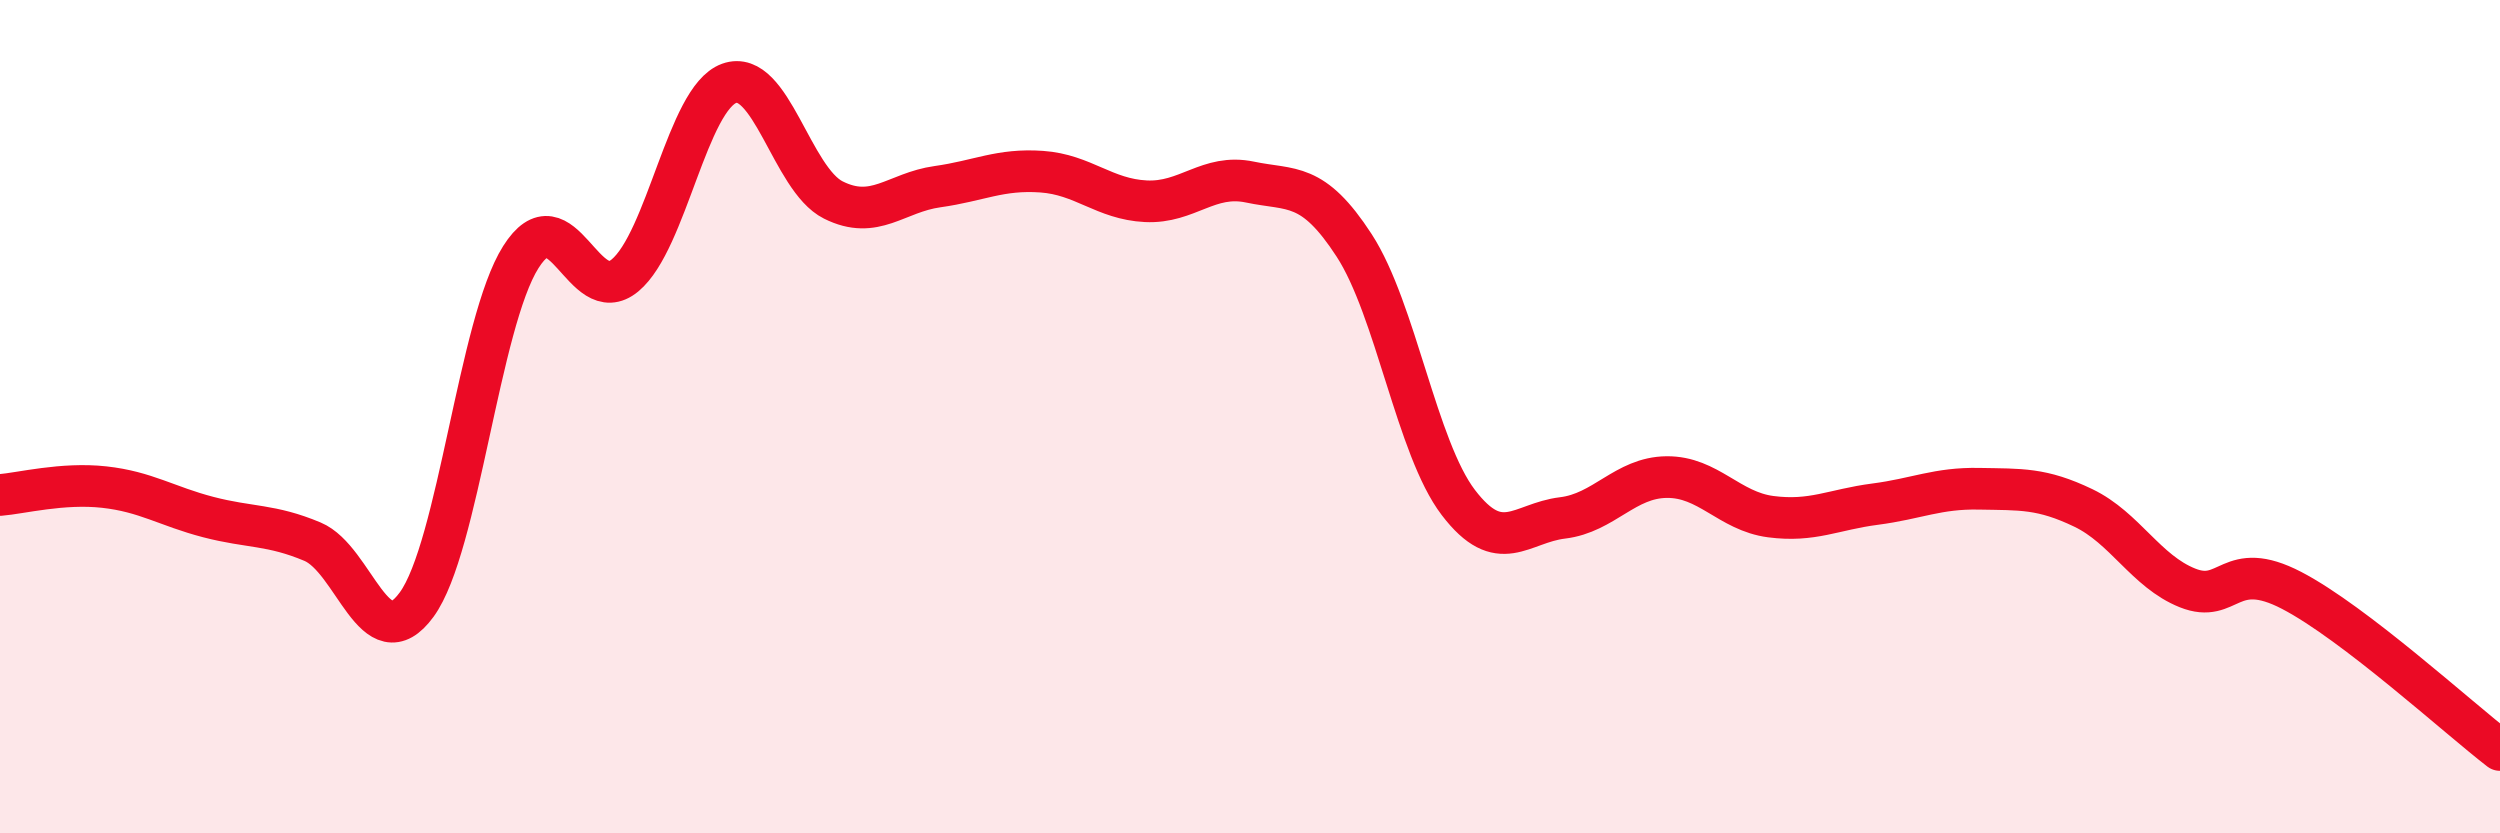
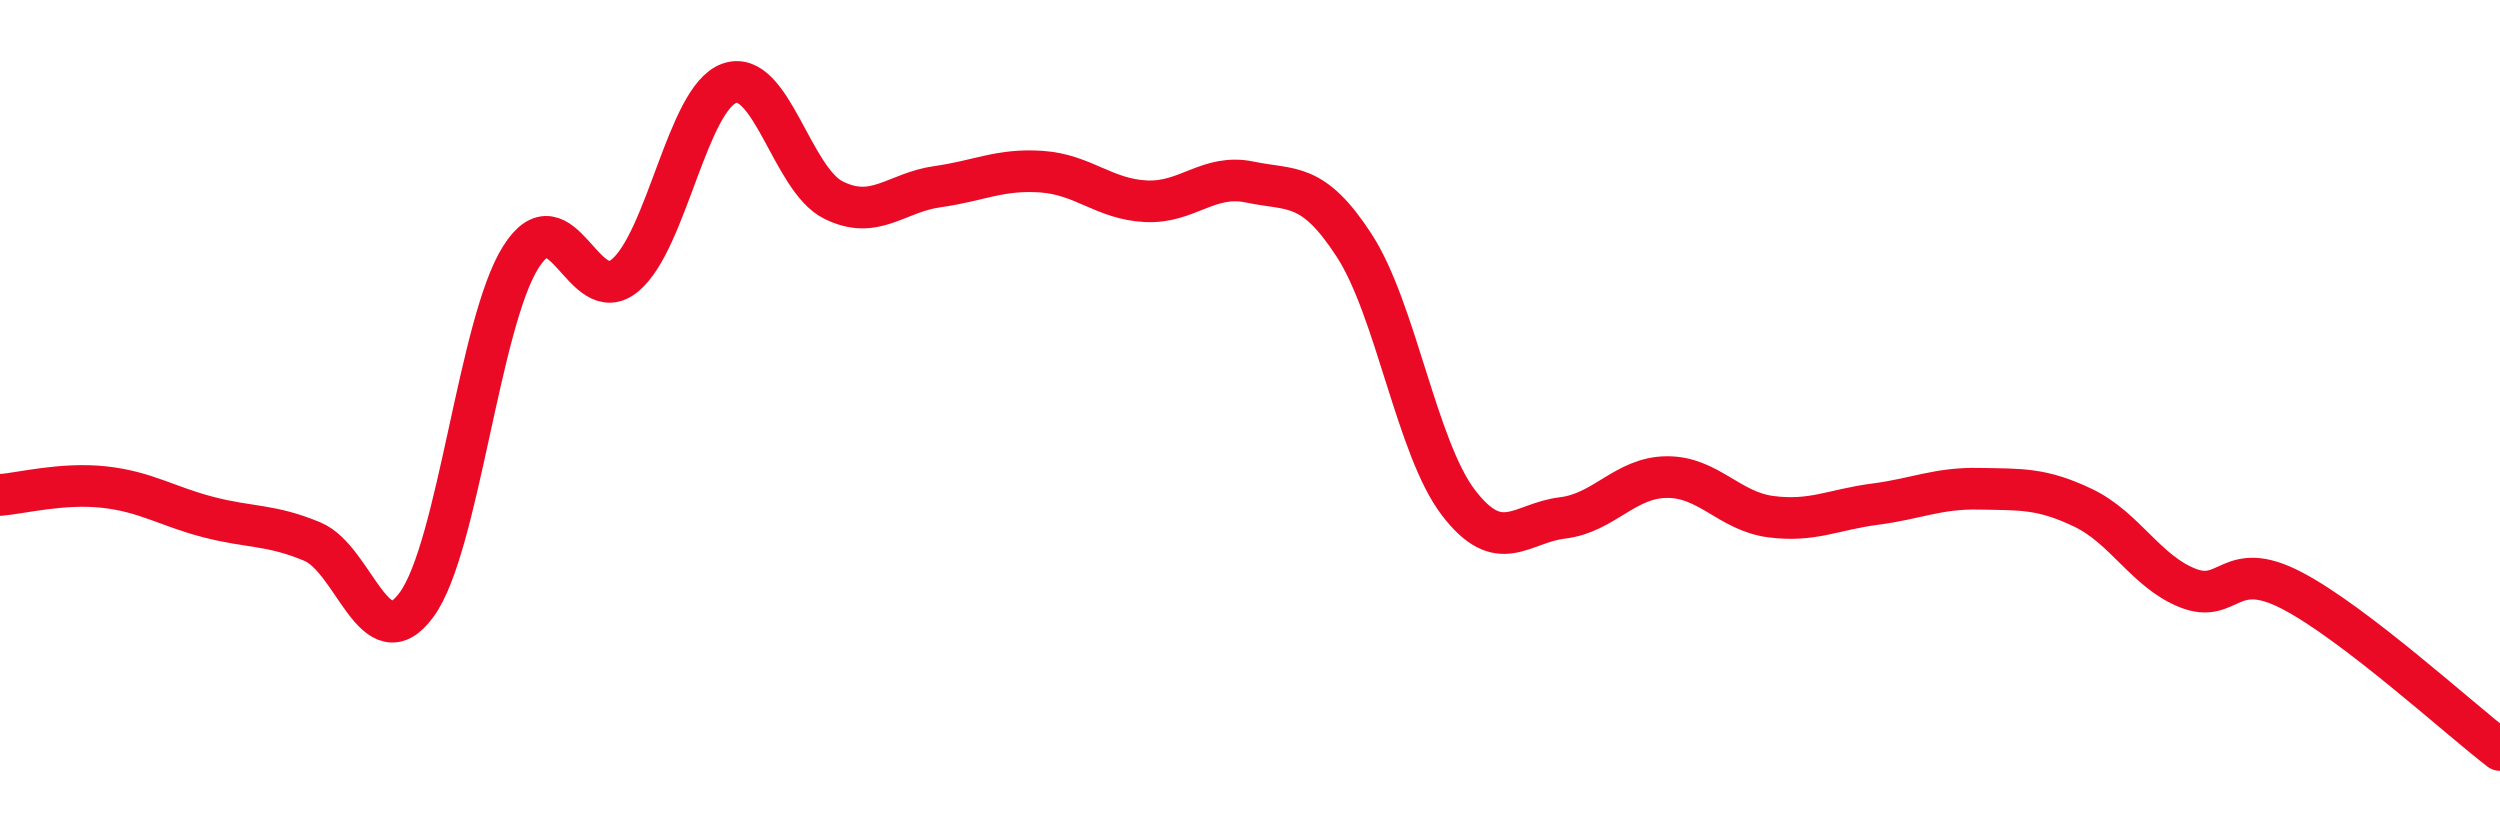
<svg xmlns="http://www.w3.org/2000/svg" width="60" height="20" viewBox="0 0 60 20">
-   <path d="M 0,11.88 C 0.5,11.84 1.5,11.58 2.5,11.69 C 3.5,11.8 4,12.15 5,12.41 C 6,12.67 6.5,12.58 7.5,13 C 8.5,13.42 9,15.88 10,14.51 C 11,13.14 11.5,7.75 12.5,6.17 C 13.5,4.59 14,7.44 15,6.61 C 16,5.78 16.5,2.36 17.5,2 C 18.5,1.64 19,4.3 20,4.8 C 21,5.3 21.5,4.62 22.5,4.48 C 23.5,4.34 24,4.05 25,4.12 C 26,4.19 26.5,4.78 27.5,4.83 C 28.5,4.88 29,4.16 30,4.37 C 31,4.58 31.5,4.35 32.5,5.89 C 33.5,7.43 34,10.75 35,12.06 C 36,13.37 36.5,12.55 37.5,12.43 C 38.5,12.31 39,11.46 40,11.45 C 41,11.44 41.5,12.27 42.5,12.4 C 43.5,12.53 44,12.23 45,12.1 C 46,11.97 46.5,11.71 47.5,11.73 C 48.5,11.75 49,11.71 50,12.19 C 51,12.67 51.5,13.71 52.5,14.11 C 53.5,14.51 53.5,13.39 55,14.17 C 56.5,14.95 59,17.23 60,18L60 20L0 20Z" fill="#EB0A25" opacity="0.1" stroke-linecap="round" stroke-linejoin="round" />
  <path d="M 0,11.88 C 0.5,11.84 1.5,11.58 2.5,11.69 C 3.5,11.8 4,12.15 5,12.41 C 6,12.67 6.5,12.58 7.5,13 C 8.5,13.42 9,15.88 10,14.51 C 11,13.14 11.5,7.75 12.5,6.17 C 13.5,4.59 14,7.44 15,6.61 C 16,5.78 16.5,2.36 17.5,2 C 18.5,1.64 19,4.3 20,4.8 C 21,5.3 21.5,4.62 22.5,4.48 C 23.5,4.34 24,4.05 25,4.12 C 26,4.19 26.5,4.78 27.5,4.83 C 28.5,4.88 29,4.16 30,4.37 C 31,4.58 31.5,4.35 32.5,5.89 C 33.5,7.43 34,10.75 35,12.06 C 36,13.37 36.5,12.55 37.5,12.43 C 38.5,12.31 39,11.46 40,11.45 C 41,11.44 41.5,12.27 42.5,12.4 C 43.5,12.53 44,12.23 45,12.1 C 46,11.97 46.5,11.71 47.5,11.73 C 48.5,11.75 49,11.71 50,12.19 C 51,12.67 51.5,13.71 52.5,14.11 C 53.5,14.51 53.5,13.39 55,14.17 C 56.5,14.95 59,17.23 60,18" stroke="#EB0A25" stroke-width="1" fill="none" stroke-linecap="round" stroke-linejoin="round" />
</svg>